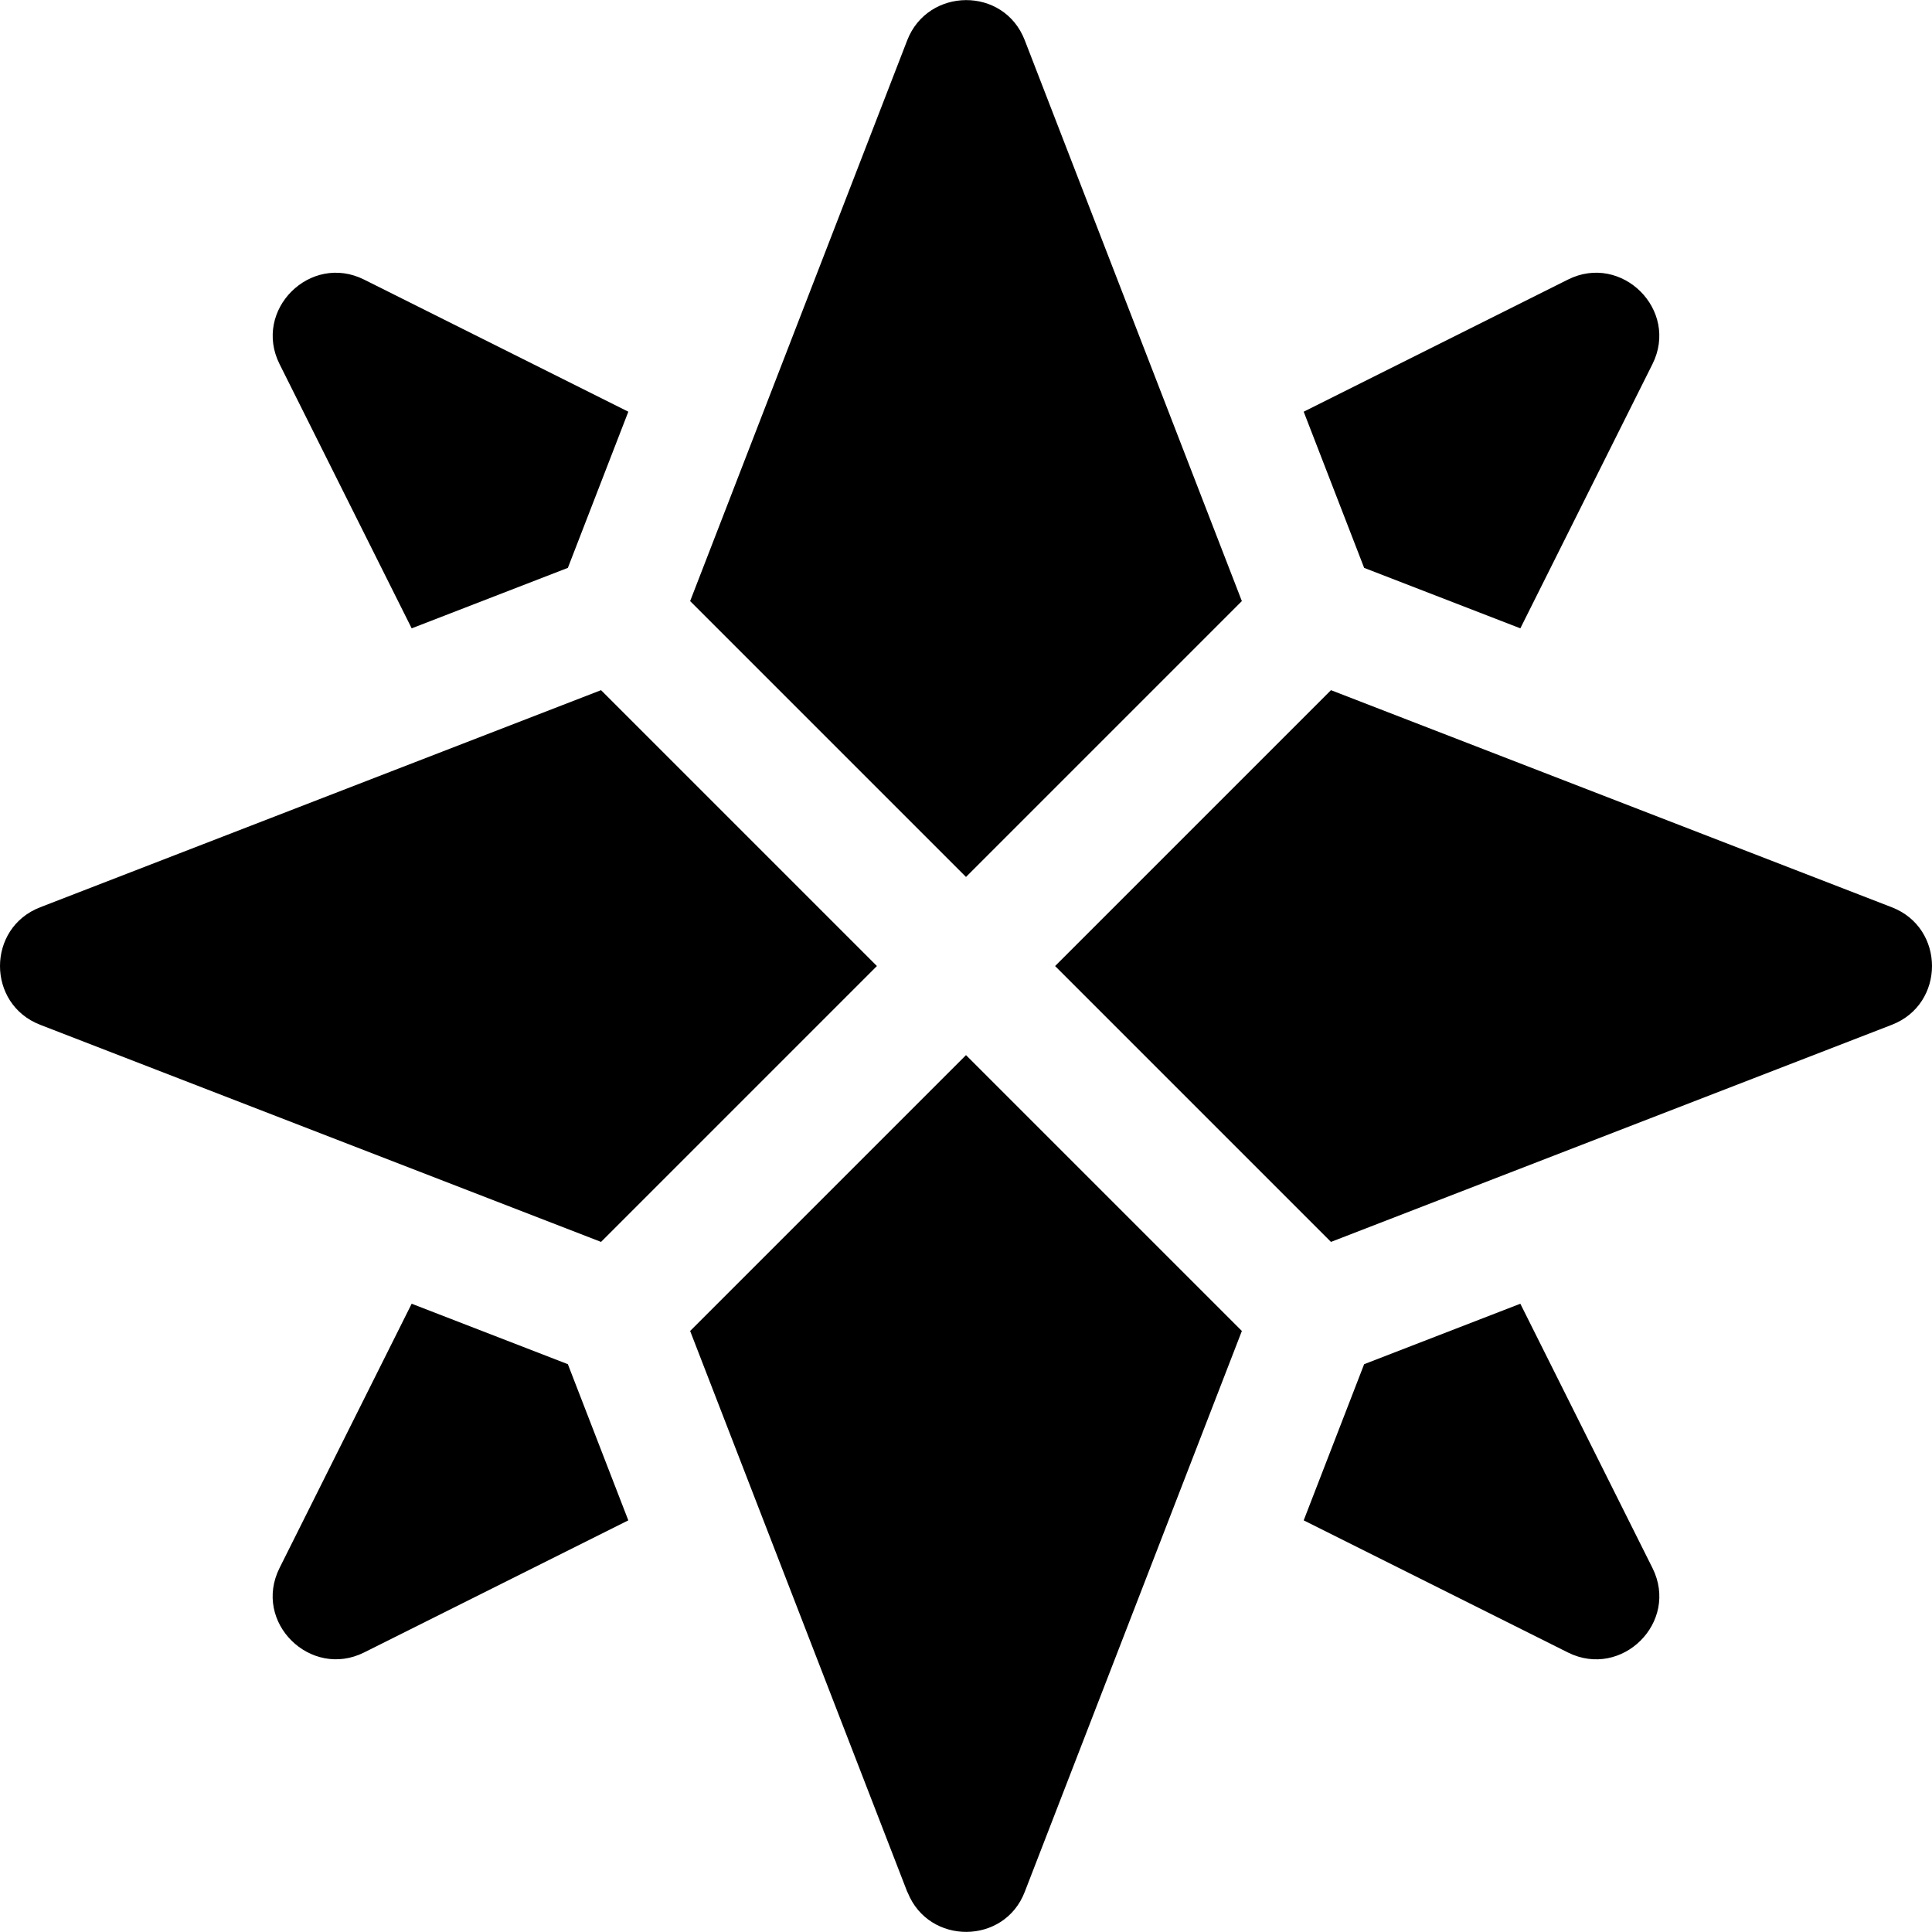
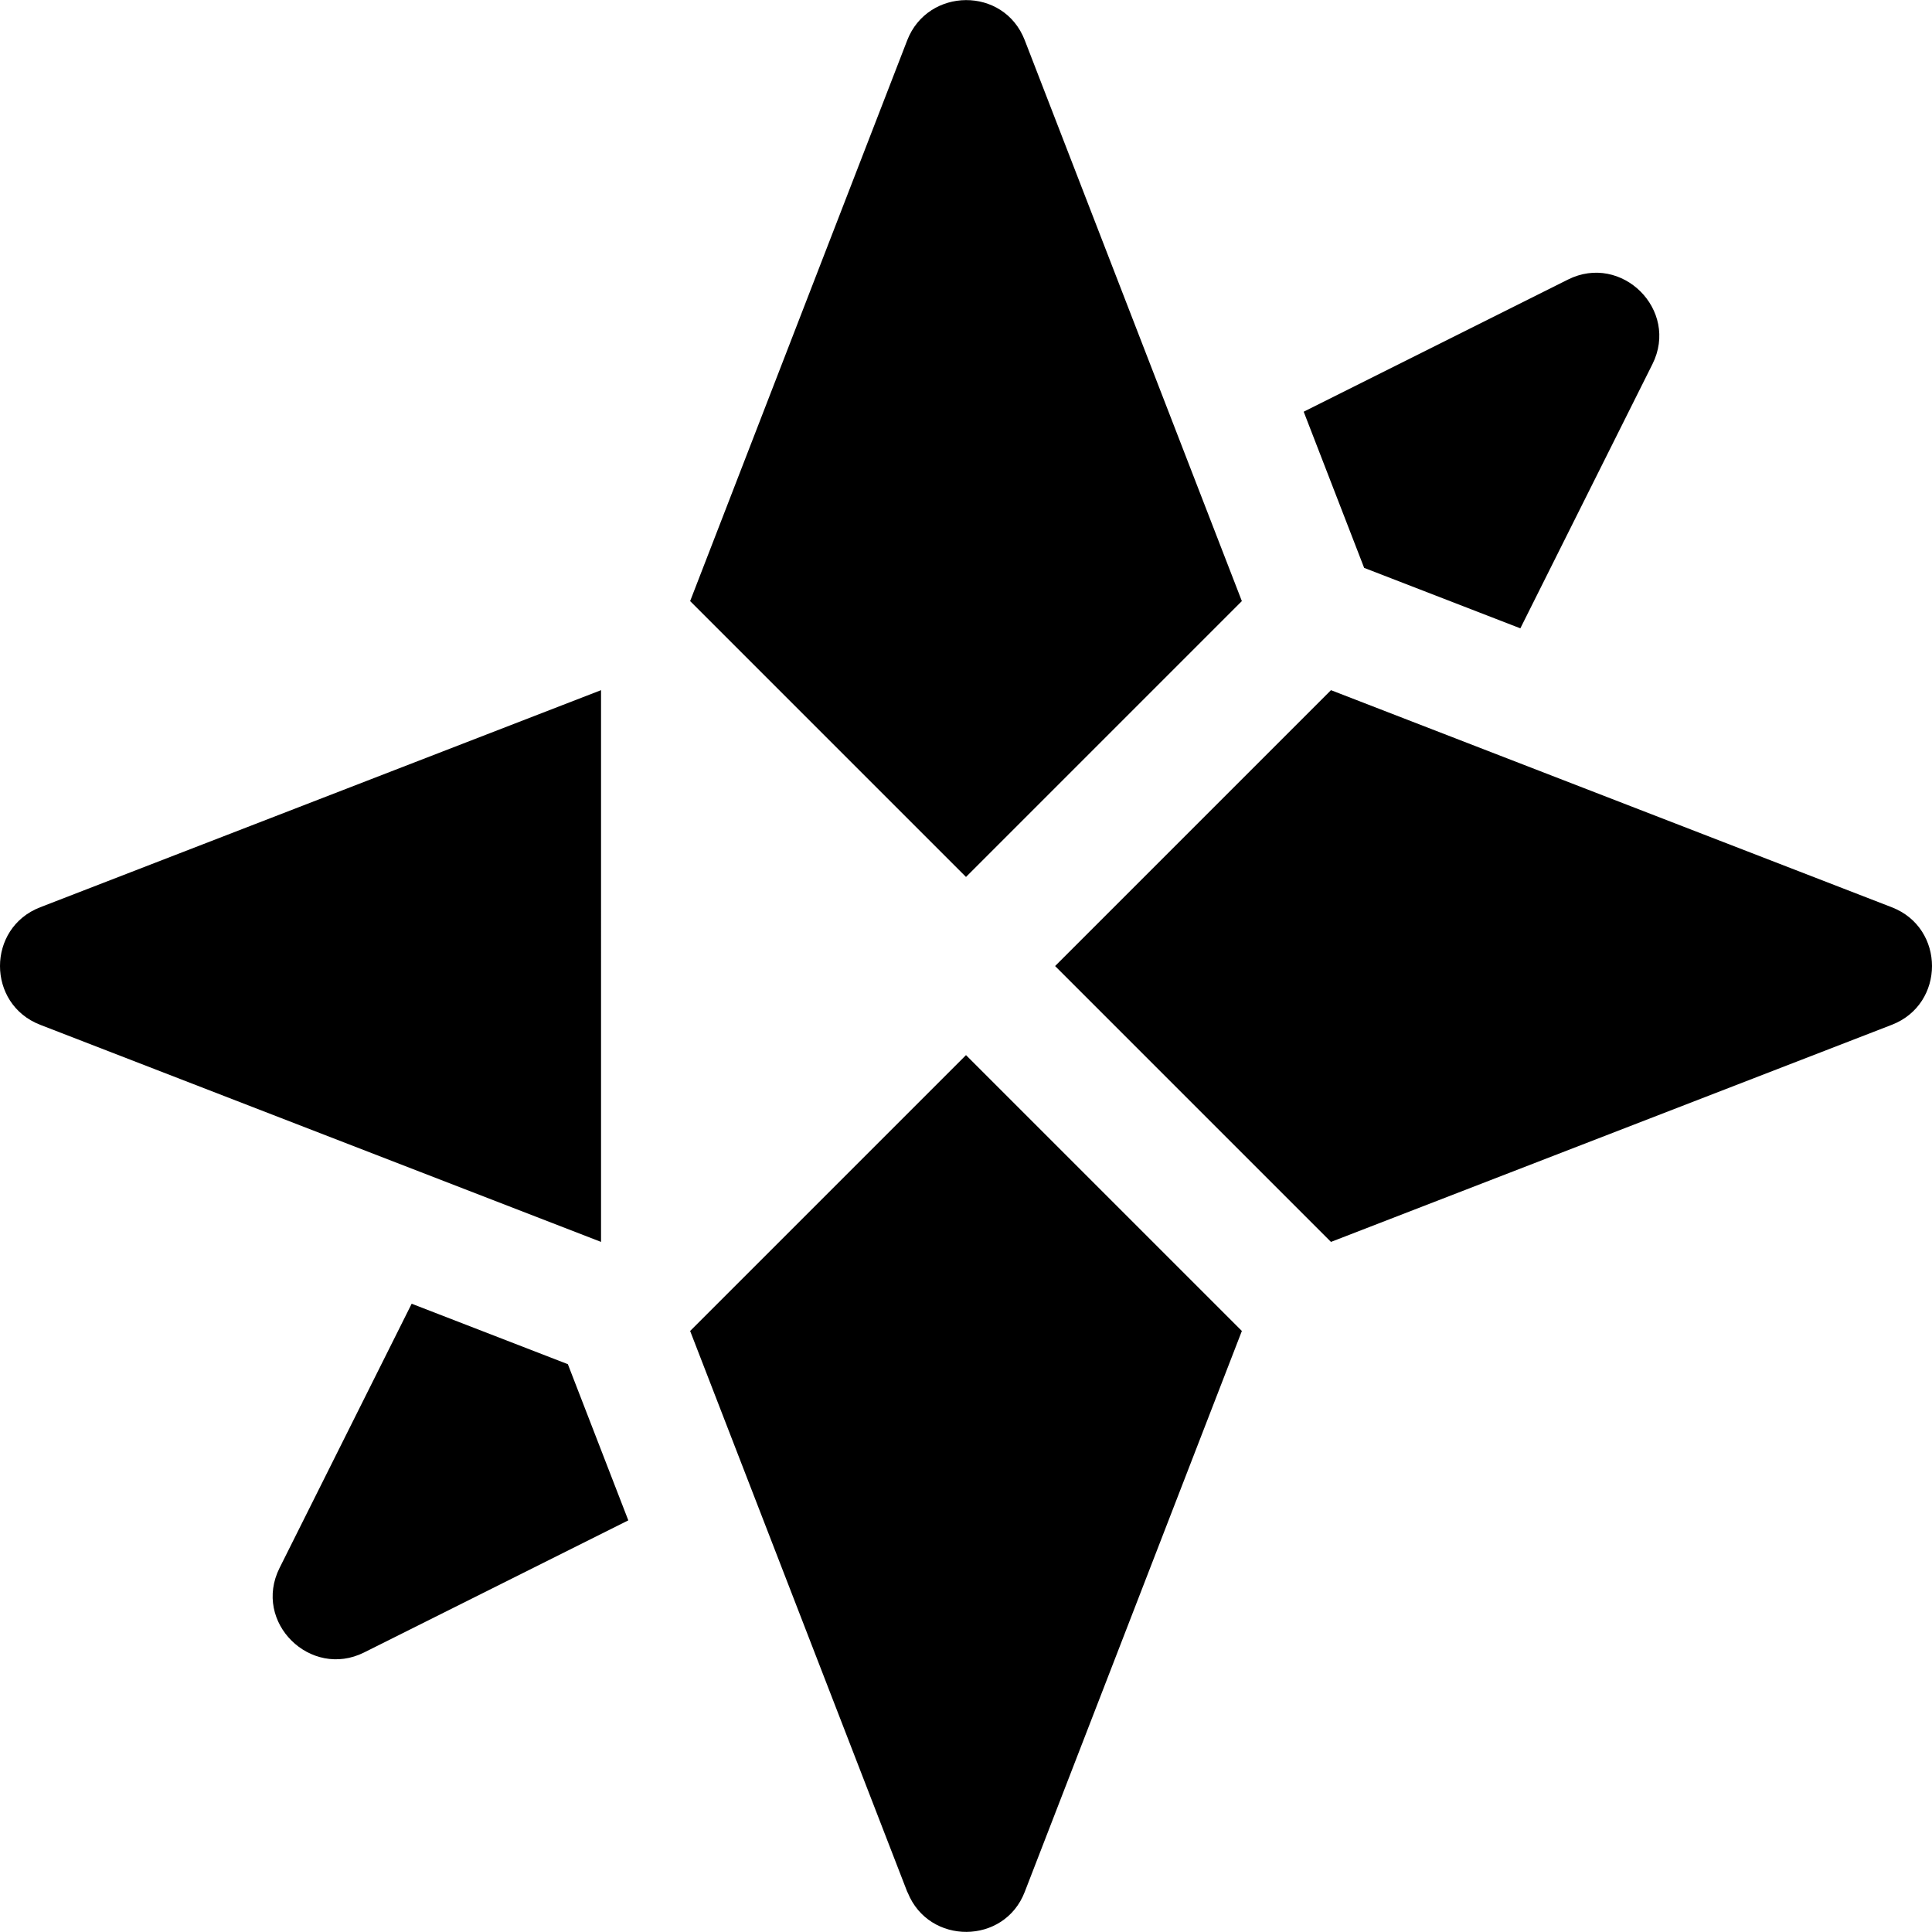
<svg xmlns="http://www.w3.org/2000/svg" fill="#000000" height="800px" width="800px" version="1.1" id="Layer_1" viewBox="0 0 511.999 511.999" xml:space="preserve">
  <g>
    <g>
      <path d="M415.506,74.098l-70.015,35.008l16.021,41.386l41.394,16.024l35.005-70.013C445.094,82.15,429.739,66.946,415.506,74.098z    " />
    </g>
  </g>
  <g>
    <g>
-       <path d="M96.495,74.098c-14.271-7.148-29.577,8.074-22.405,22.404l35.007,70.014l41.393-16.025l16.022-41.385L96.495,74.098z" />
-     </g>
+       </g>
  </g>
  <g>
    <g>
-       <path d="M437.91,415.514l-35.007-70.014l-41.393,16.025l-16.021,41.386l70.015,35.008    C429.756,445.044,445.112,429.905,437.91,415.514z" />
-     </g>
+       </g>
  </g>
  <g>
    <g>
      <path d="M150.489,361.524l-41.394-16.024L74.09,415.514c-7.221,14.431,8.224,29.494,22.404,22.405l70.015-35.008L150.489,361.524z    " />
    </g>
  </g>
  <g>
    <g>
-       <path d="M159.281,182.901L10.649,240.436c-14.196,5.491-14.201,25.652,0,31.145l148.632,57.535l73.108-73.108L159.281,182.901z" />
+       <path d="M159.281,182.901L10.649,240.436c-14.196,5.491-14.201,25.652,0,31.145l148.632,57.535L159.281,182.901z" />
    </g>
  </g>
  <g>
    <g>
      <path d="M271.567,10.652c-5.549-14.32-25.672-14.011-31.134,0l-57.538,148.641l73.105,73.106l73.104-73.106L271.567,10.652z" />
    </g>
  </g>
  <g>
    <g>
      <path d="M501.351,240.436l-148.632-57.535l-73.108,73.107l73.108,73.108l148.632-57.535    C515.548,266.09,515.55,245.93,501.351,240.436z" />
    </g>
  </g>
  <g>
    <g>
      <path d="M256,279.619l-73.106,73.105l57.539,148.64c0.031,0.081,0.094,0.139,0.127,0.219c5.64,13.946,25.624,13.828,31.007-0.219    l57.538-148.64L256,279.619z" />
    </g>
  </g>
</svg>